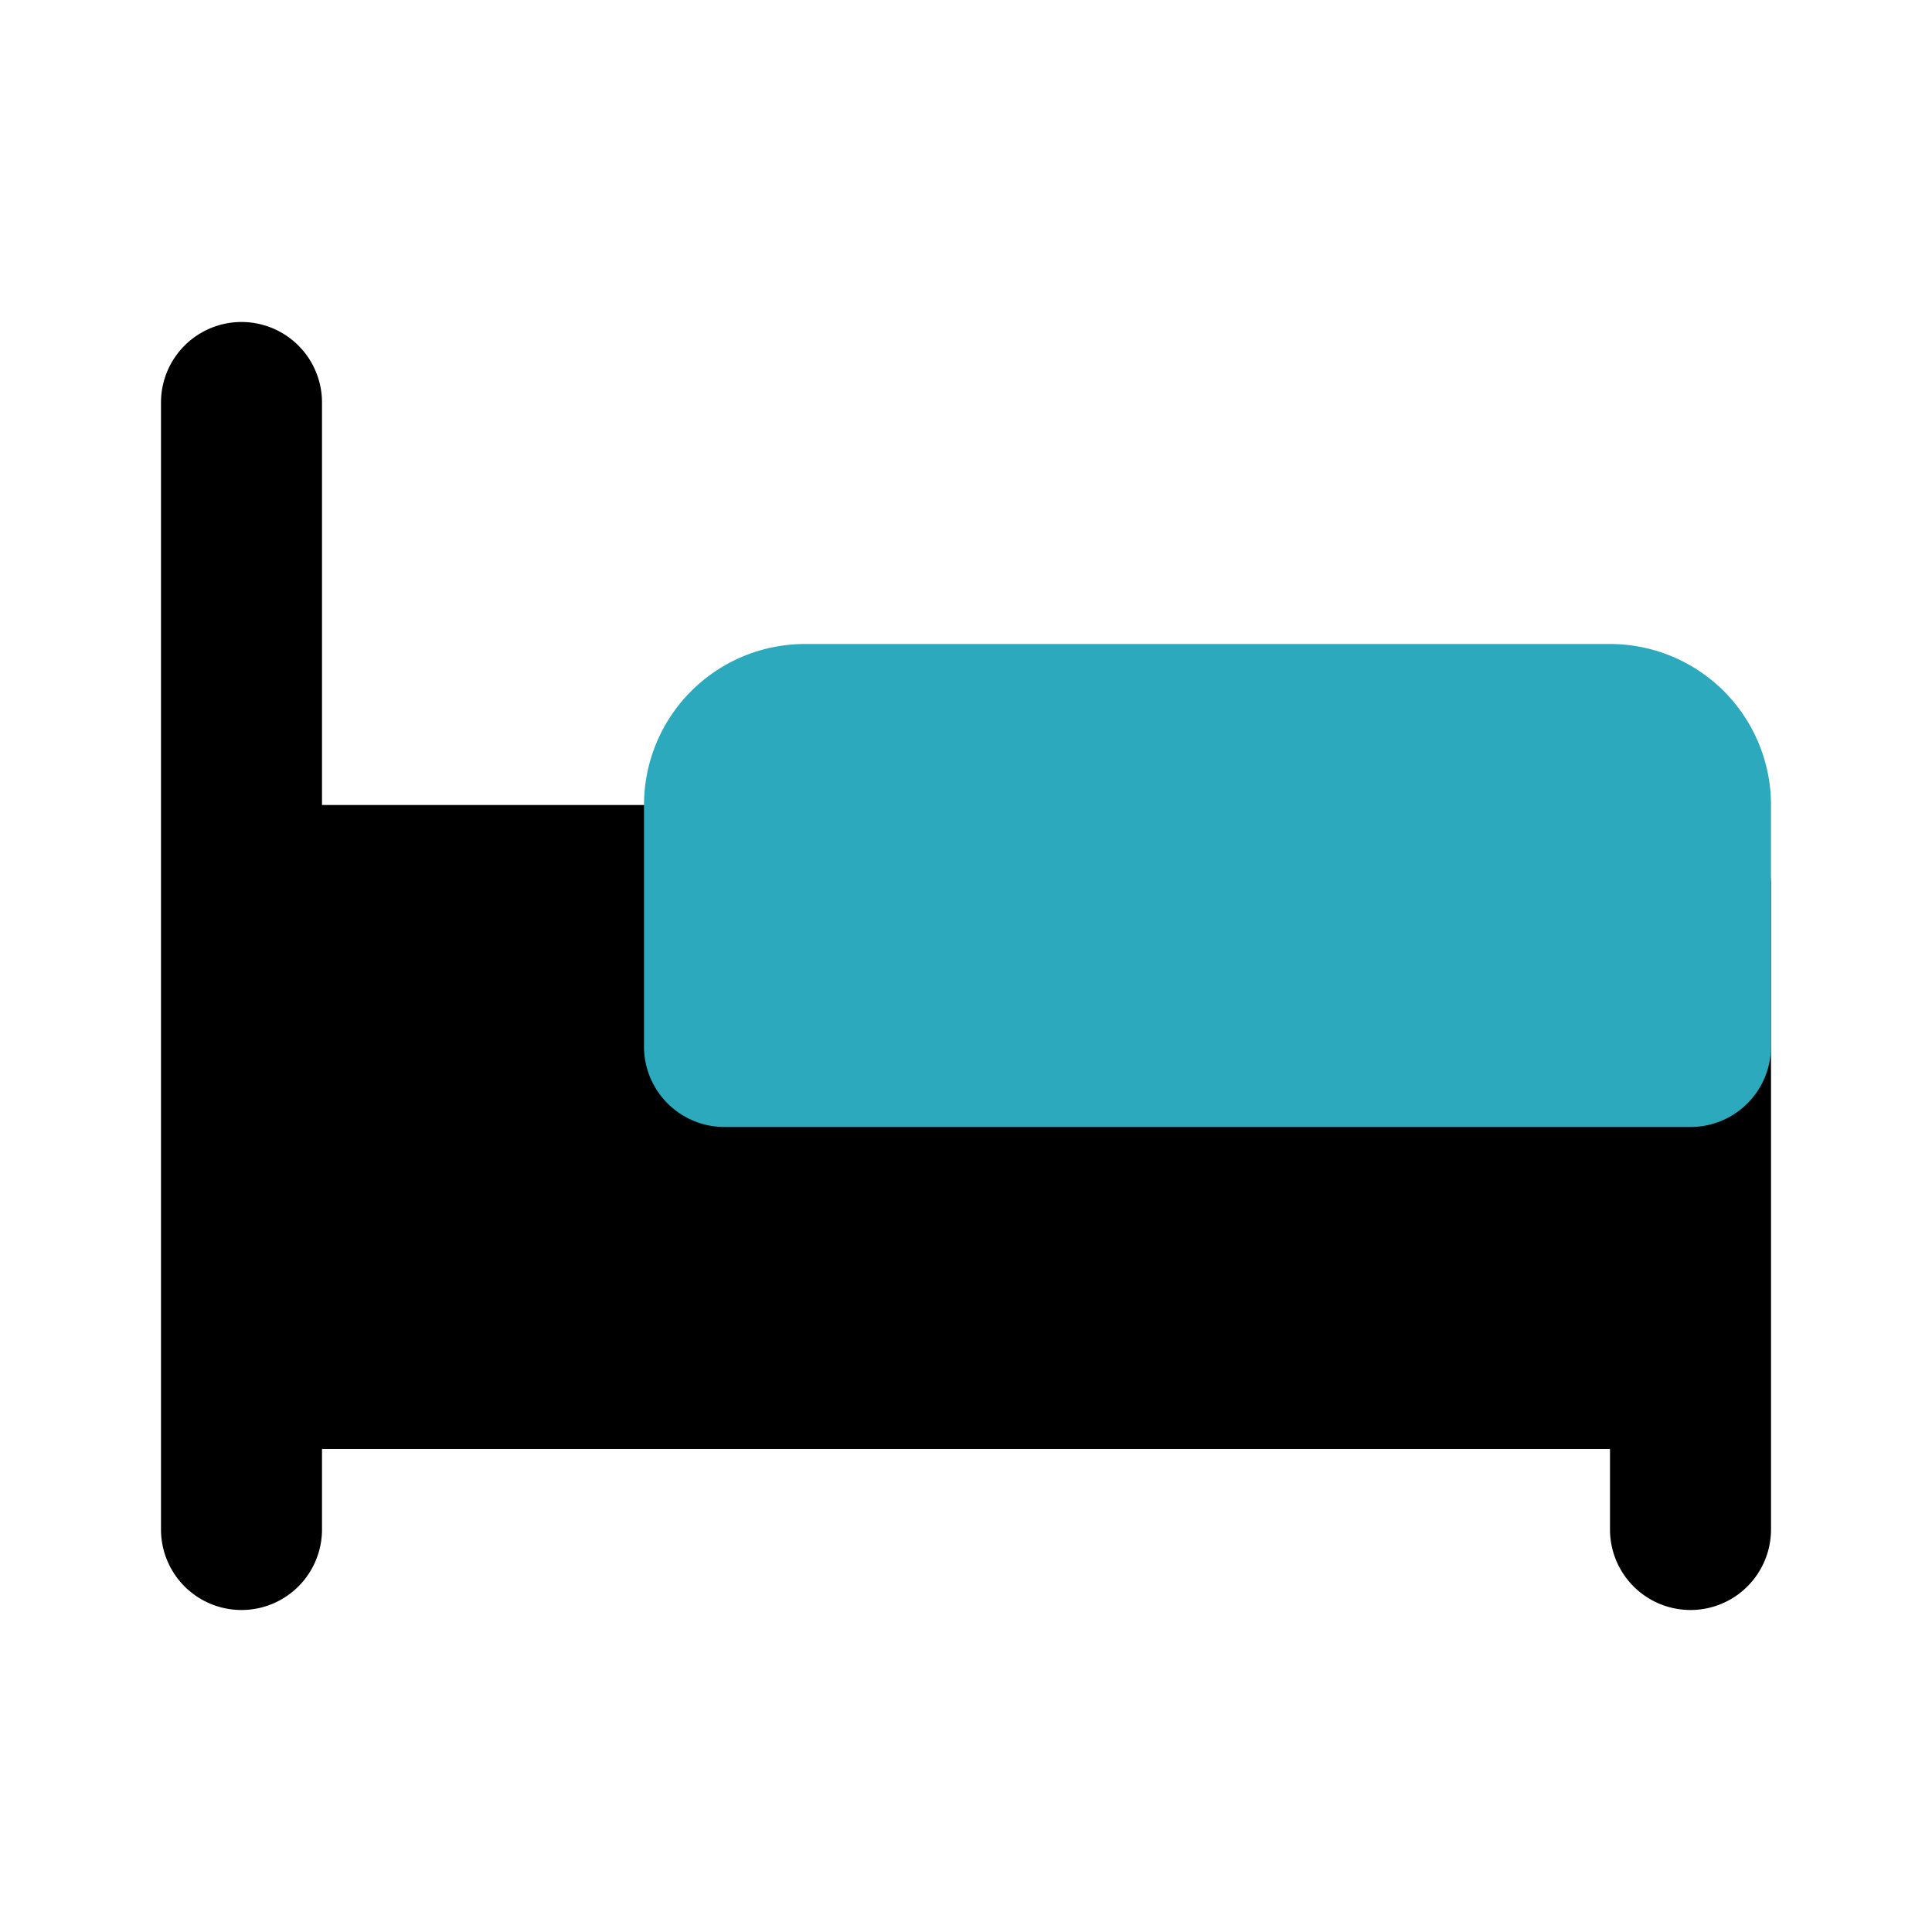
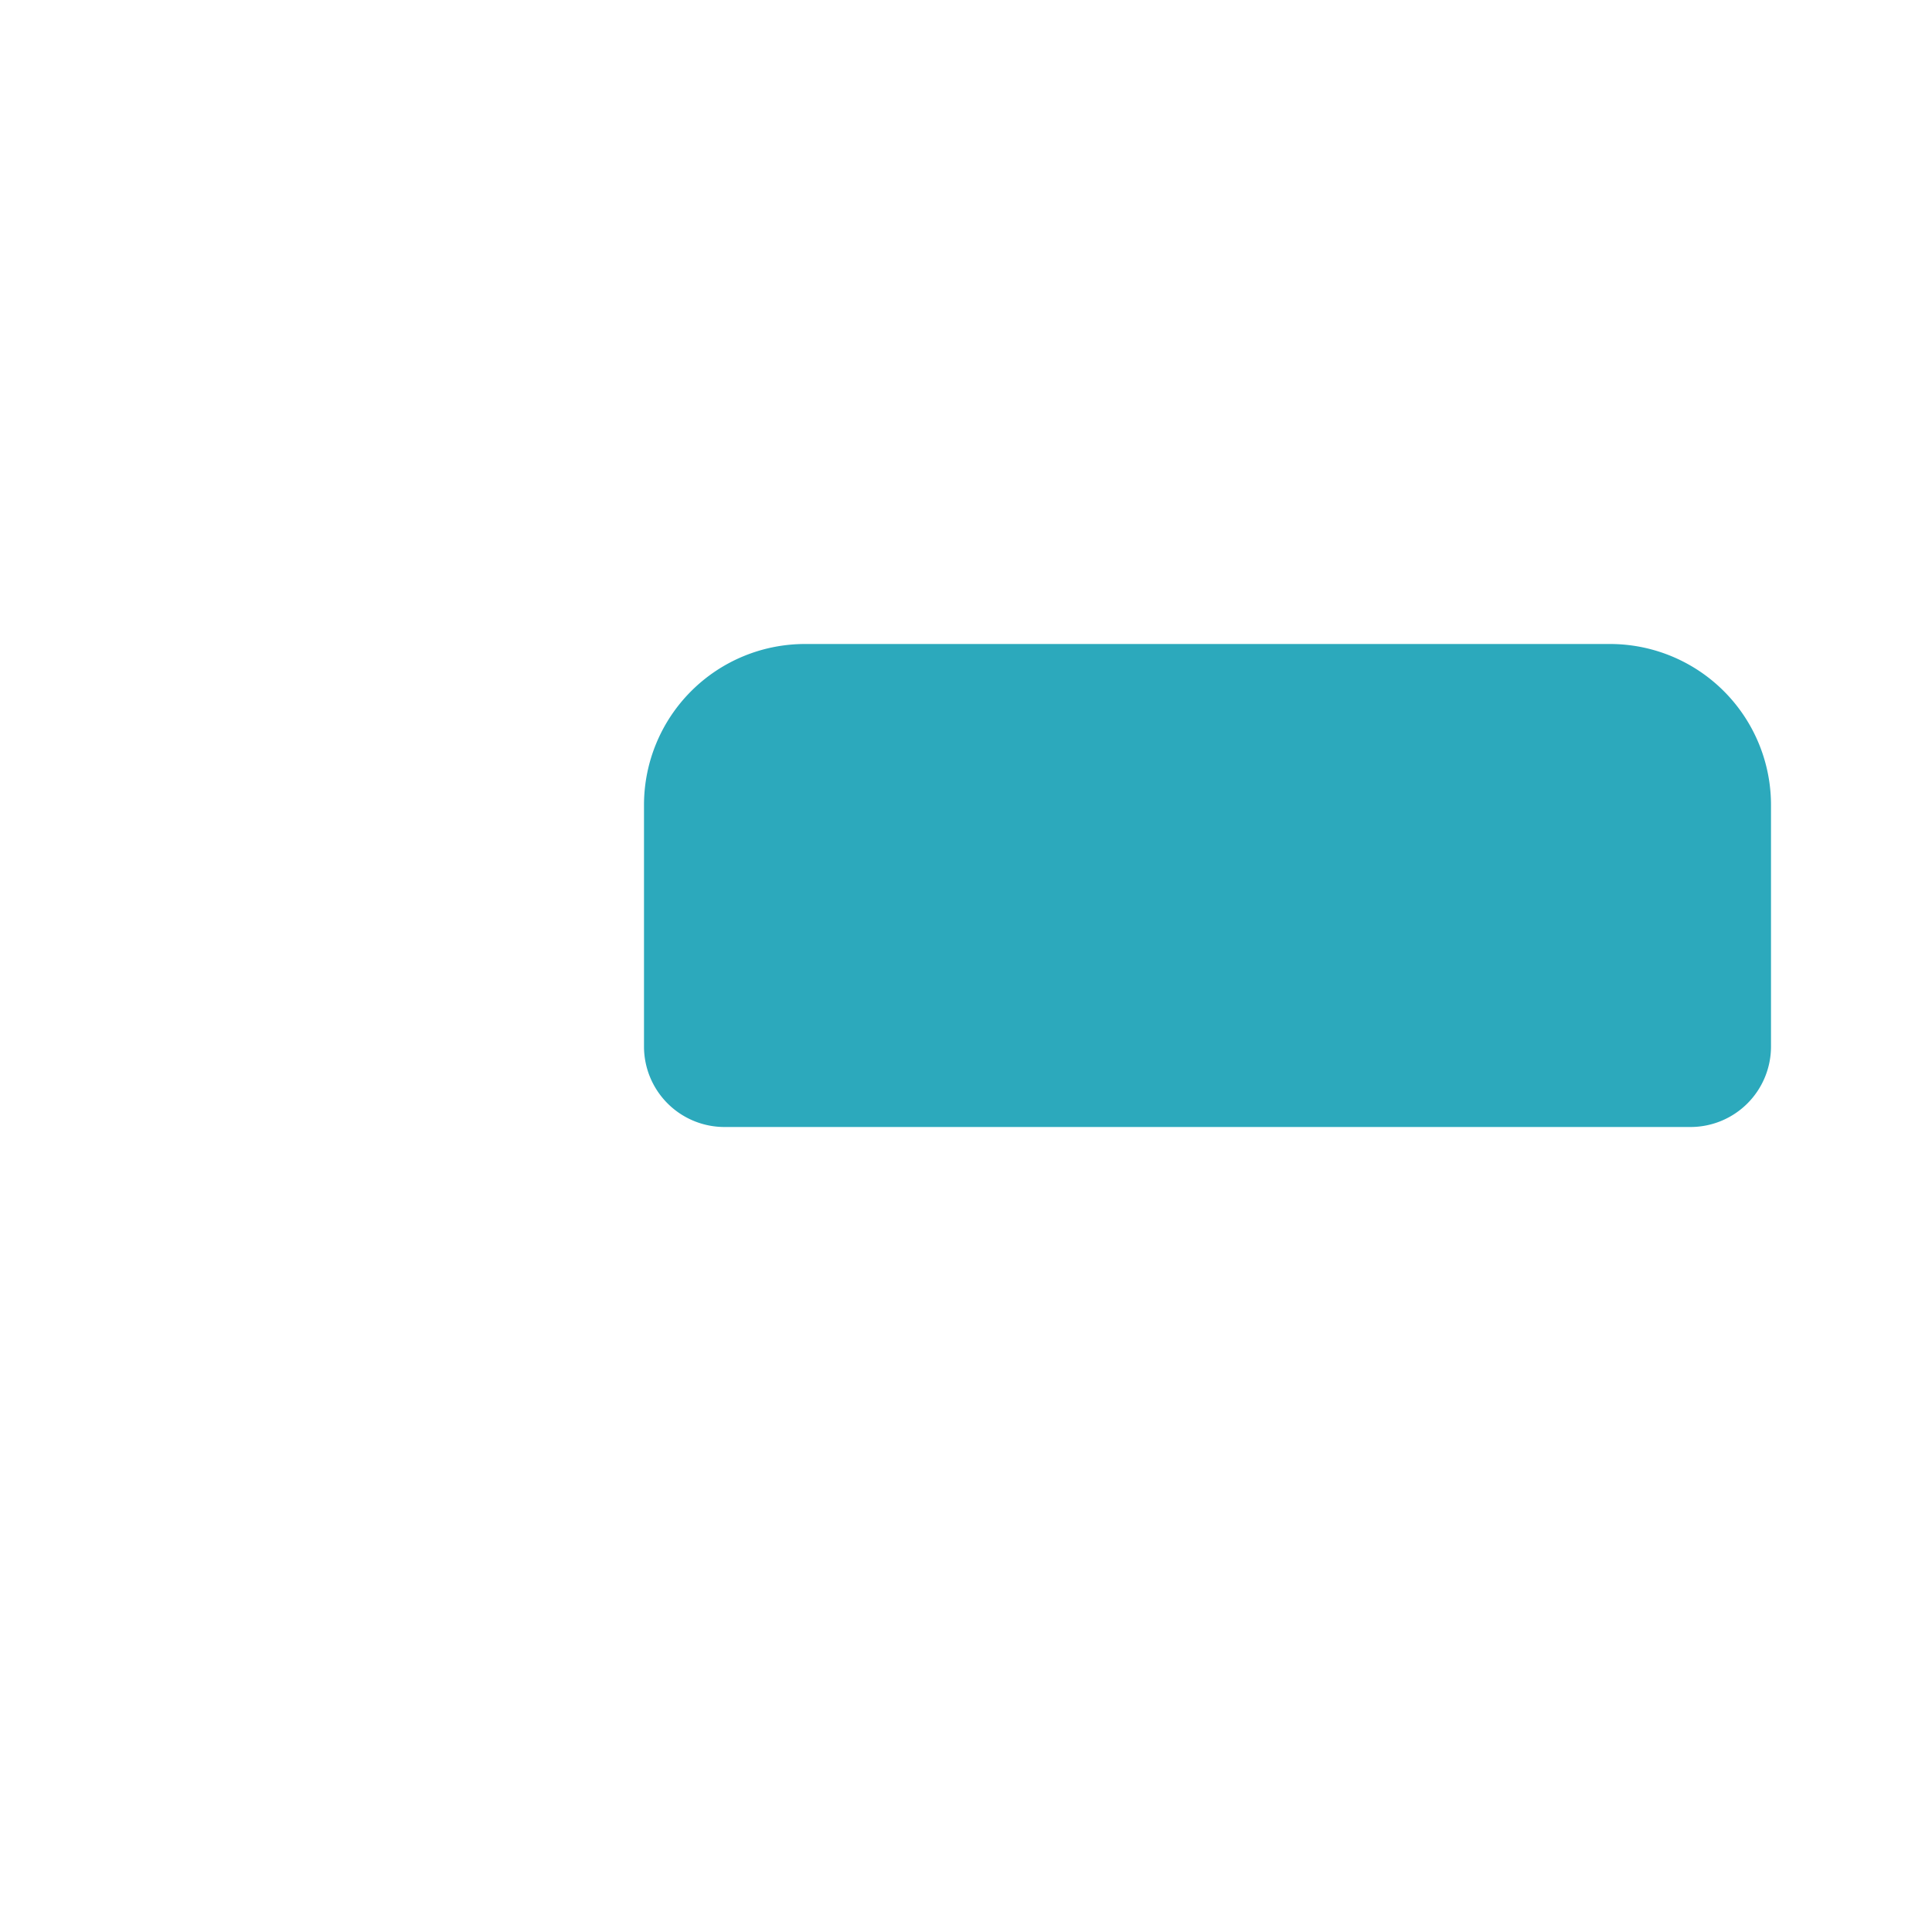
<svg xmlns="http://www.w3.org/2000/svg" fill="#000000" width="800px" height="800px" viewBox="0 0 24 24" id="bedroom-3" data-name="Flat Color" class="icon flat-color">
-   <path id="primary" d="M21,10H4V5A1,1,0,0,0,2,5V19a1,1,0,0,0,2,0V18H20v1a1,1,0,0,0,2,0V11A1,1,0,0,0,21,10Z" style="fill: rgb(0, 0, 0);" />
  <path id="secondary" d="M20,8H10a2,2,0,0,0-2,2v3a1,1,0,0,0,1,1H21a1,1,0,0,0,1-1V10A2,2,0,0,0,20,8Z" style="fill: rgb(44, 169, 188);" />
</svg>